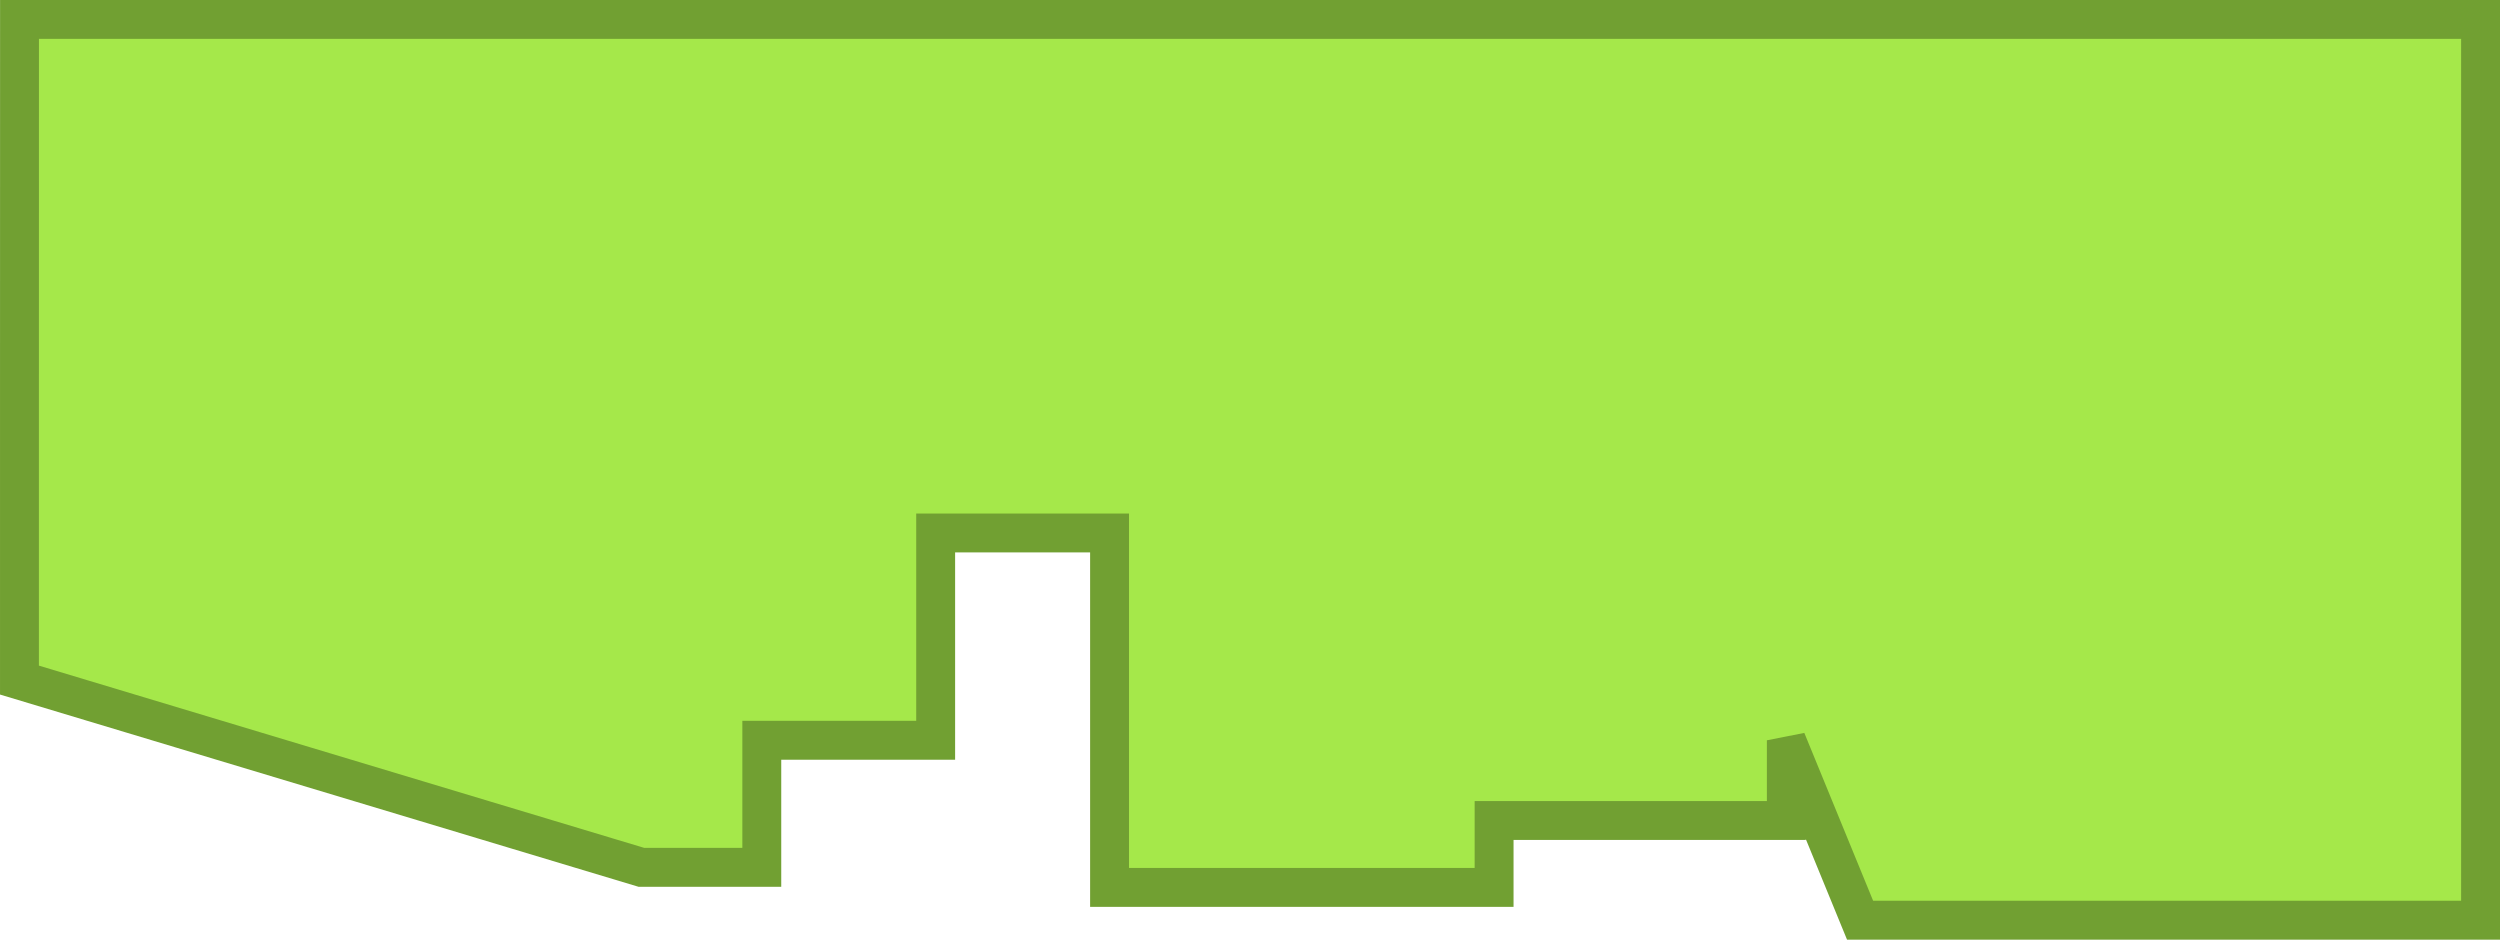
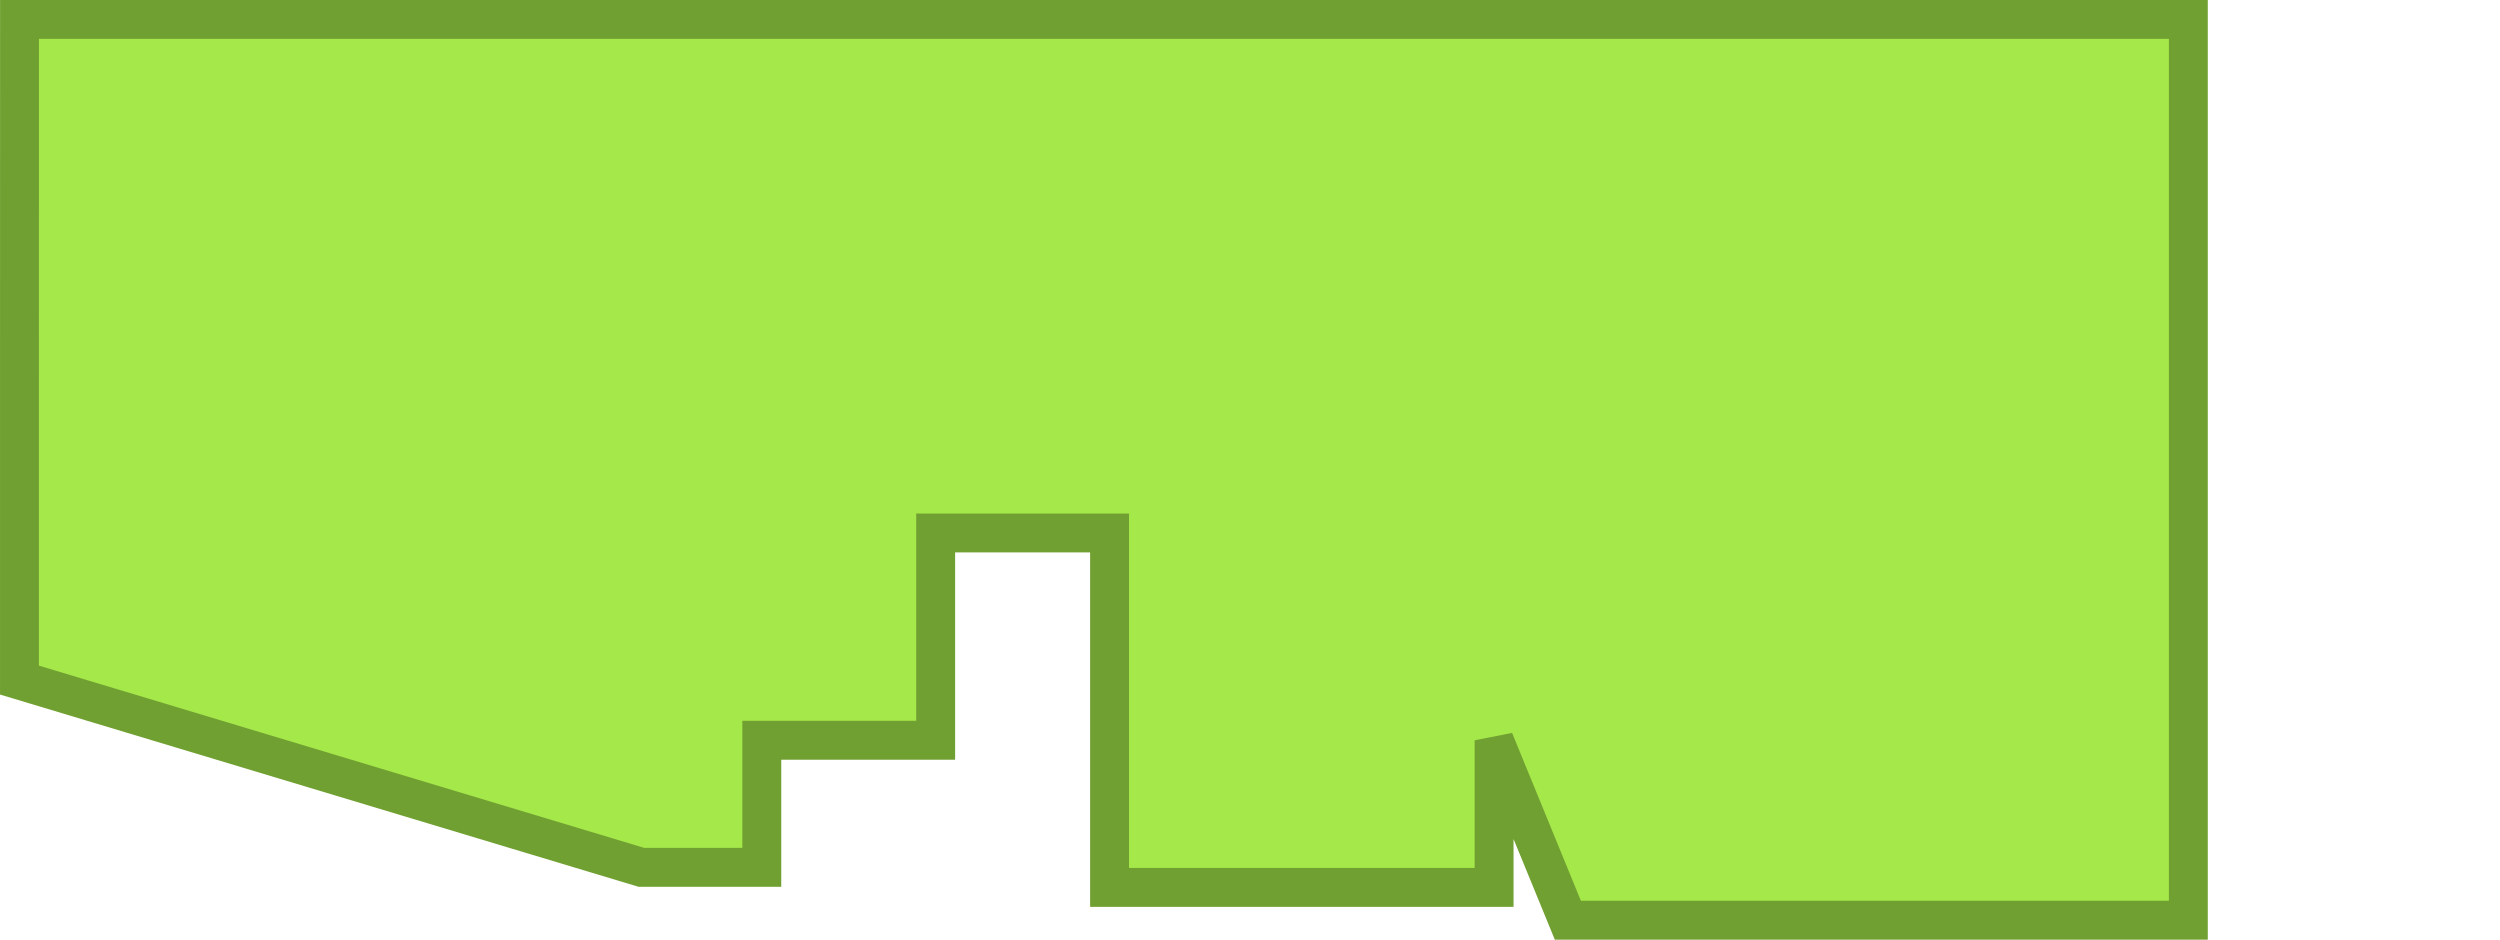
<svg xmlns="http://www.w3.org/2000/svg" width="257.055" height="96.618" viewBox="0 0 257.055 96.618">
-   <path id="Path_708" data-name="Path 708" d="M1906.314-39.732v28.193l63.95,19.254h12.378V-5.351h17.878V-26.668H2018.4V9.777h39.539V2.9h30.047V-5.349l7.584,18.5h63.8V-79.467H1906.319Z" transform="translate(-1904.313 81.467)" fill="#a5e84a" stroke="#71a032" stroke-width="4" />
+   <path id="Path_708" data-name="Path 708" d="M1906.314-39.732v28.193l63.95,19.254h12.378V-5.351h17.878V-26.668H2018.4V9.777h39.539V2.9V-5.349l7.584,18.5h63.8V-79.467H1906.319Z" transform="translate(-1904.313 81.467)" fill="#a5e84a" stroke="#71a032" stroke-width="4" />
</svg>